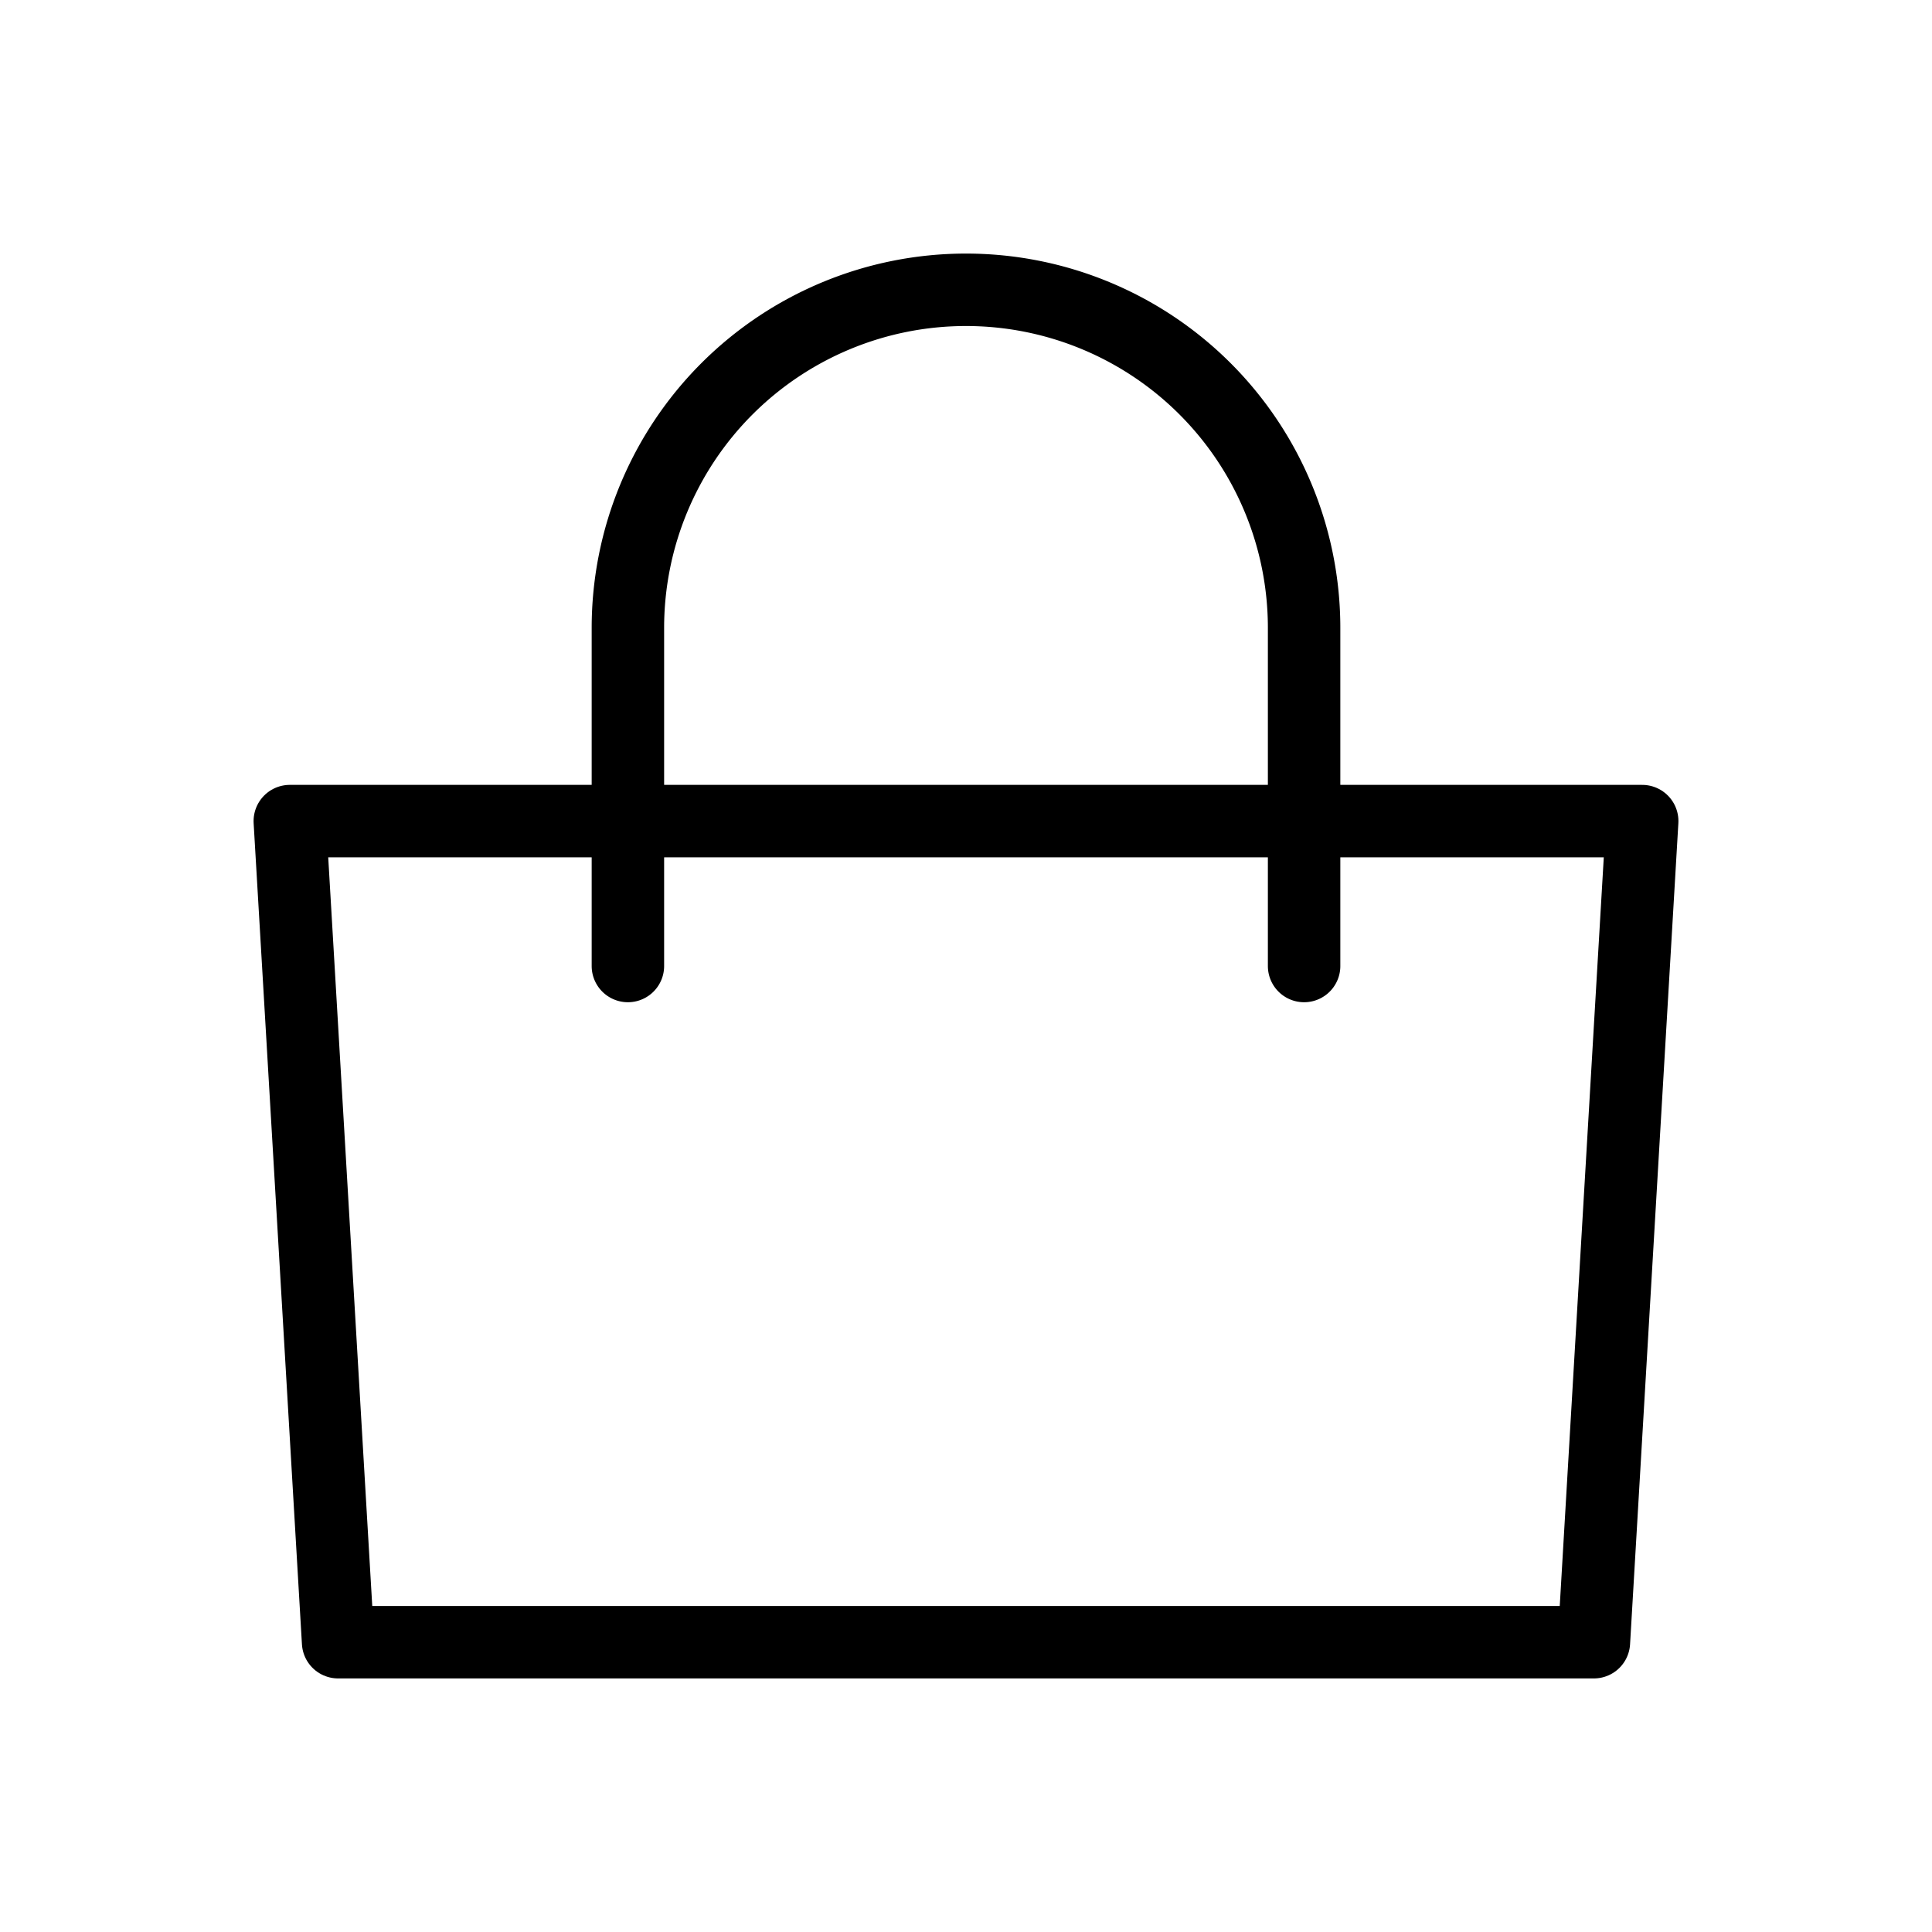
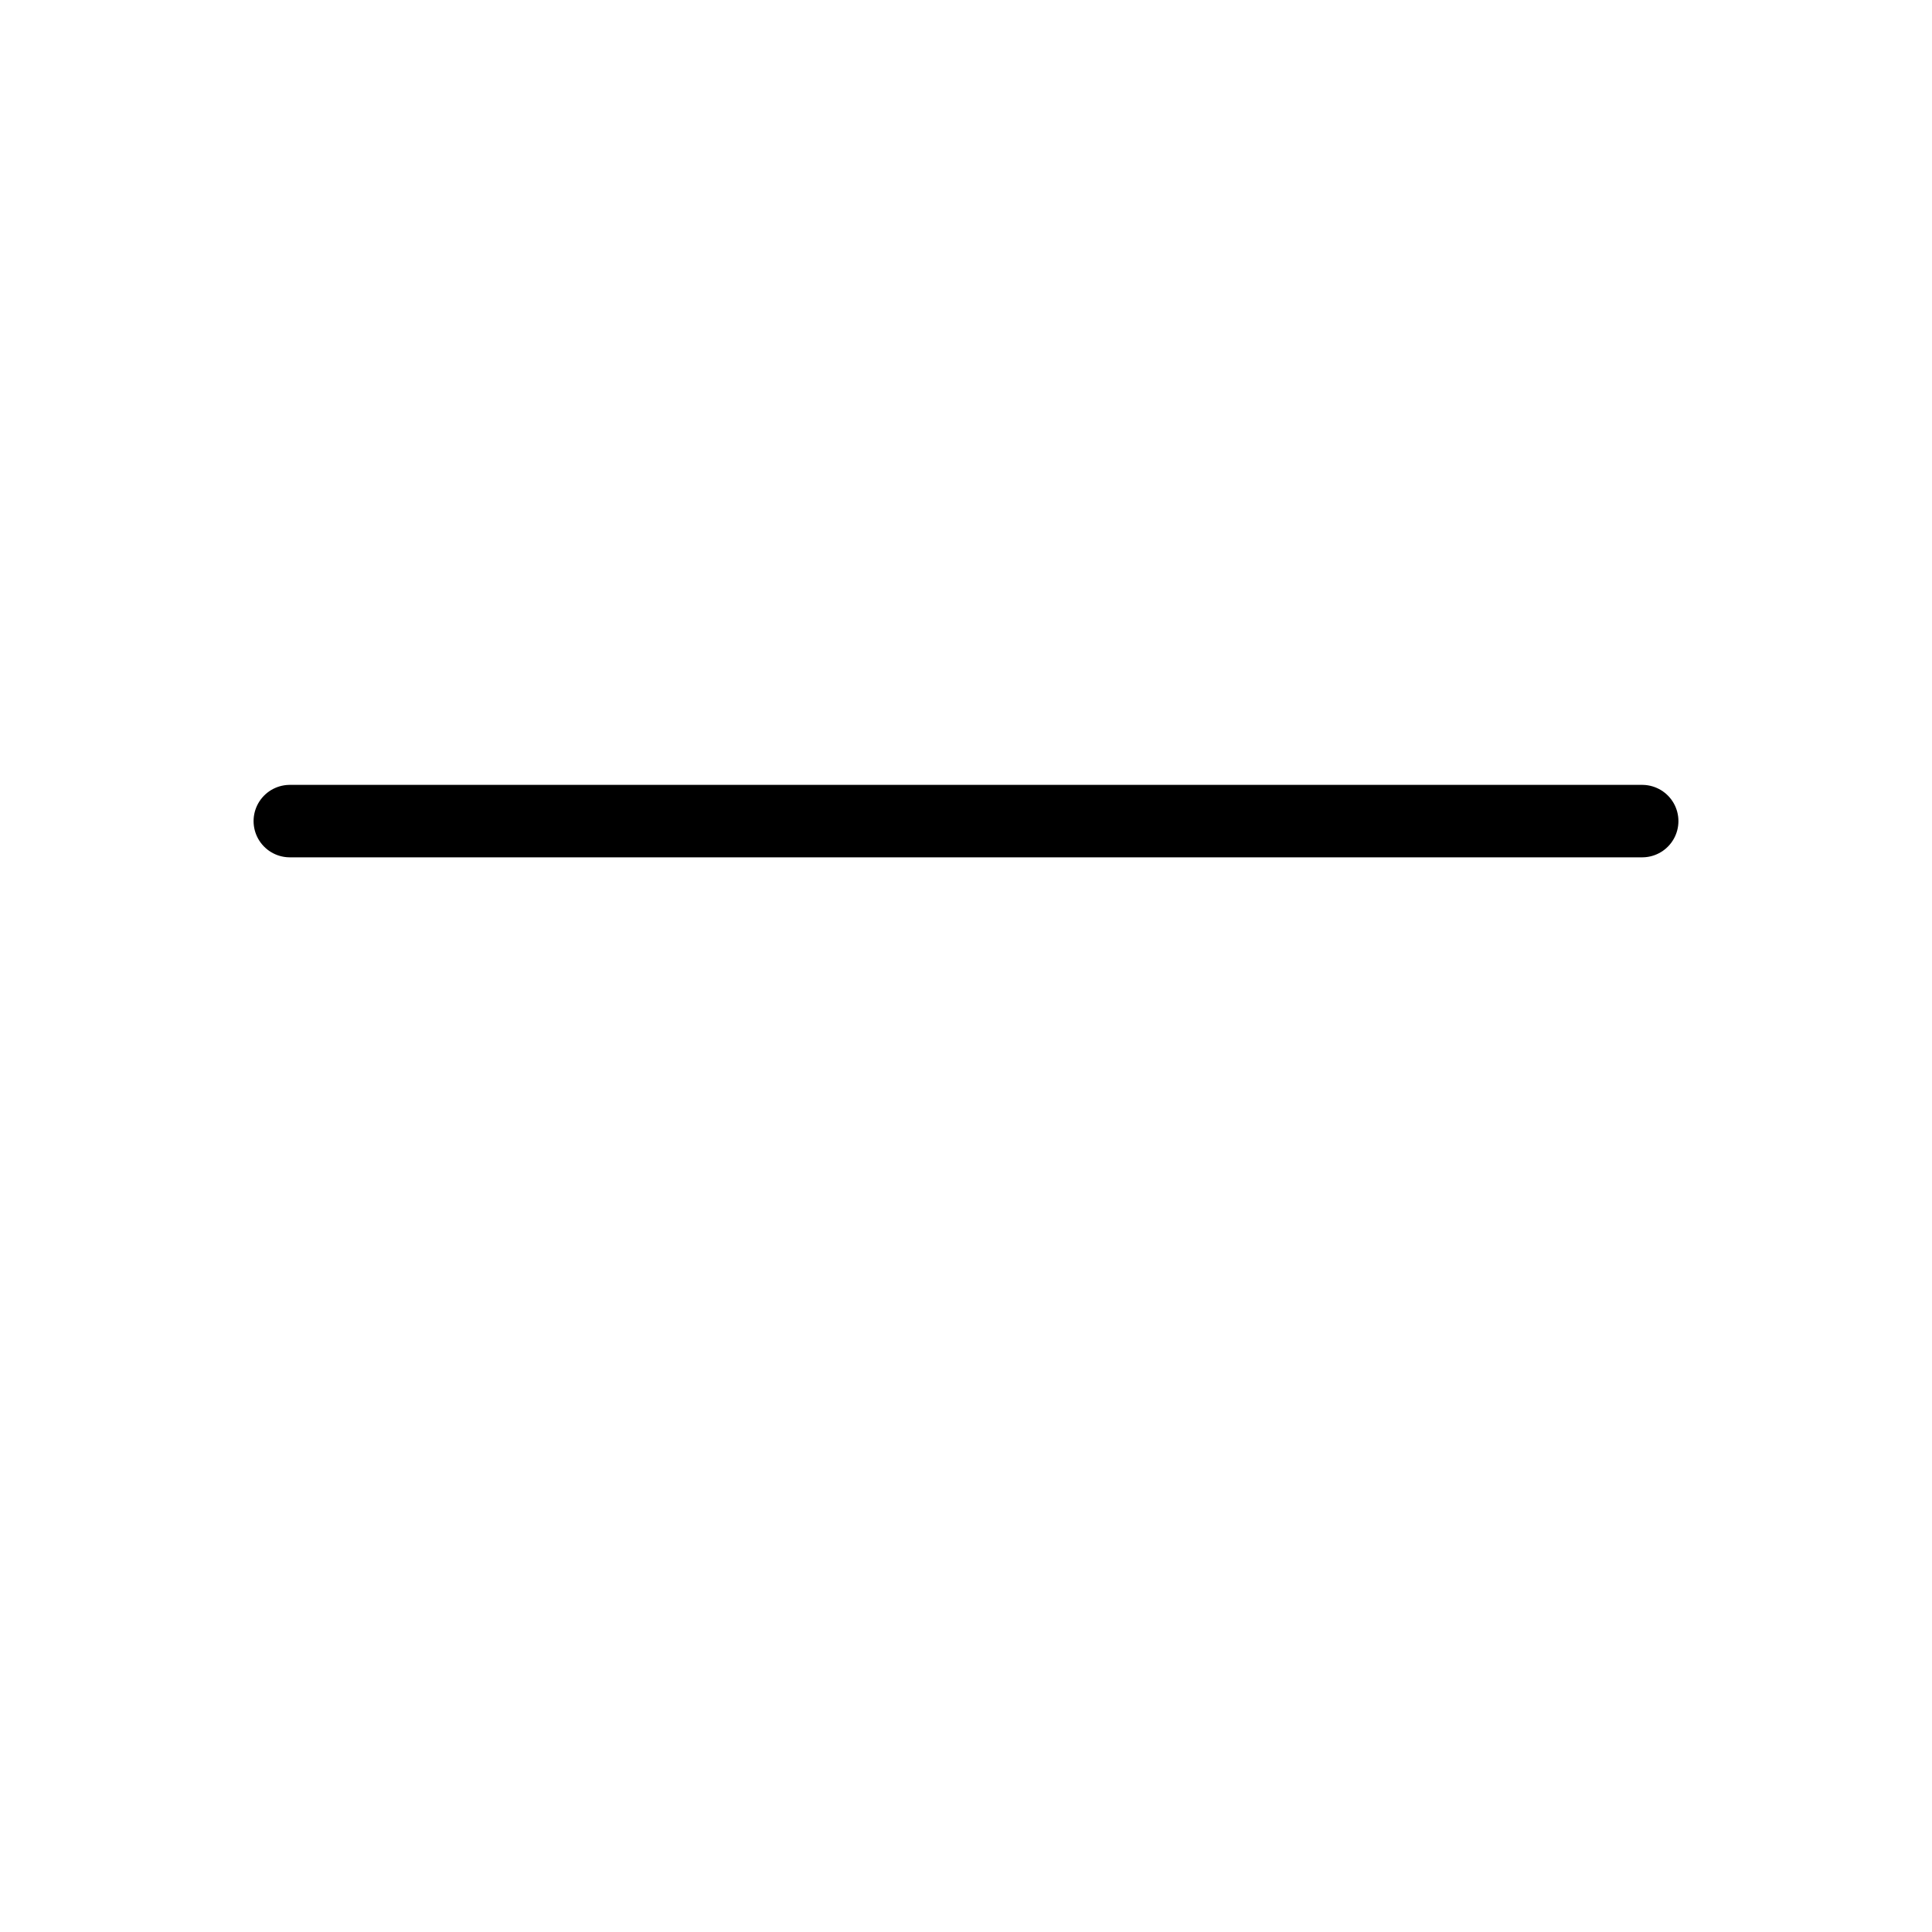
<svg xmlns="http://www.w3.org/2000/svg" viewBox="0 0 40 40">
  <title>shopping-cart</title>
  <g>
-     <path d="M13,20V13a7,7,0,0,1,14,0v7" fill="none" stroke="#000" stroke-linecap="round" stroke-linejoin="round" stroke-width="1.5" />
-     <path d="M34,17H6L7,34H33Z" fill="none" stroke="#000" stroke-linecap="round" stroke-linejoin="round" stroke-width="1.5" />
+     <path d="M34,17H6H33Z" fill="none" stroke="#000" stroke-linecap="round" stroke-linejoin="round" stroke-width="1.5" />
  </g>
</svg>